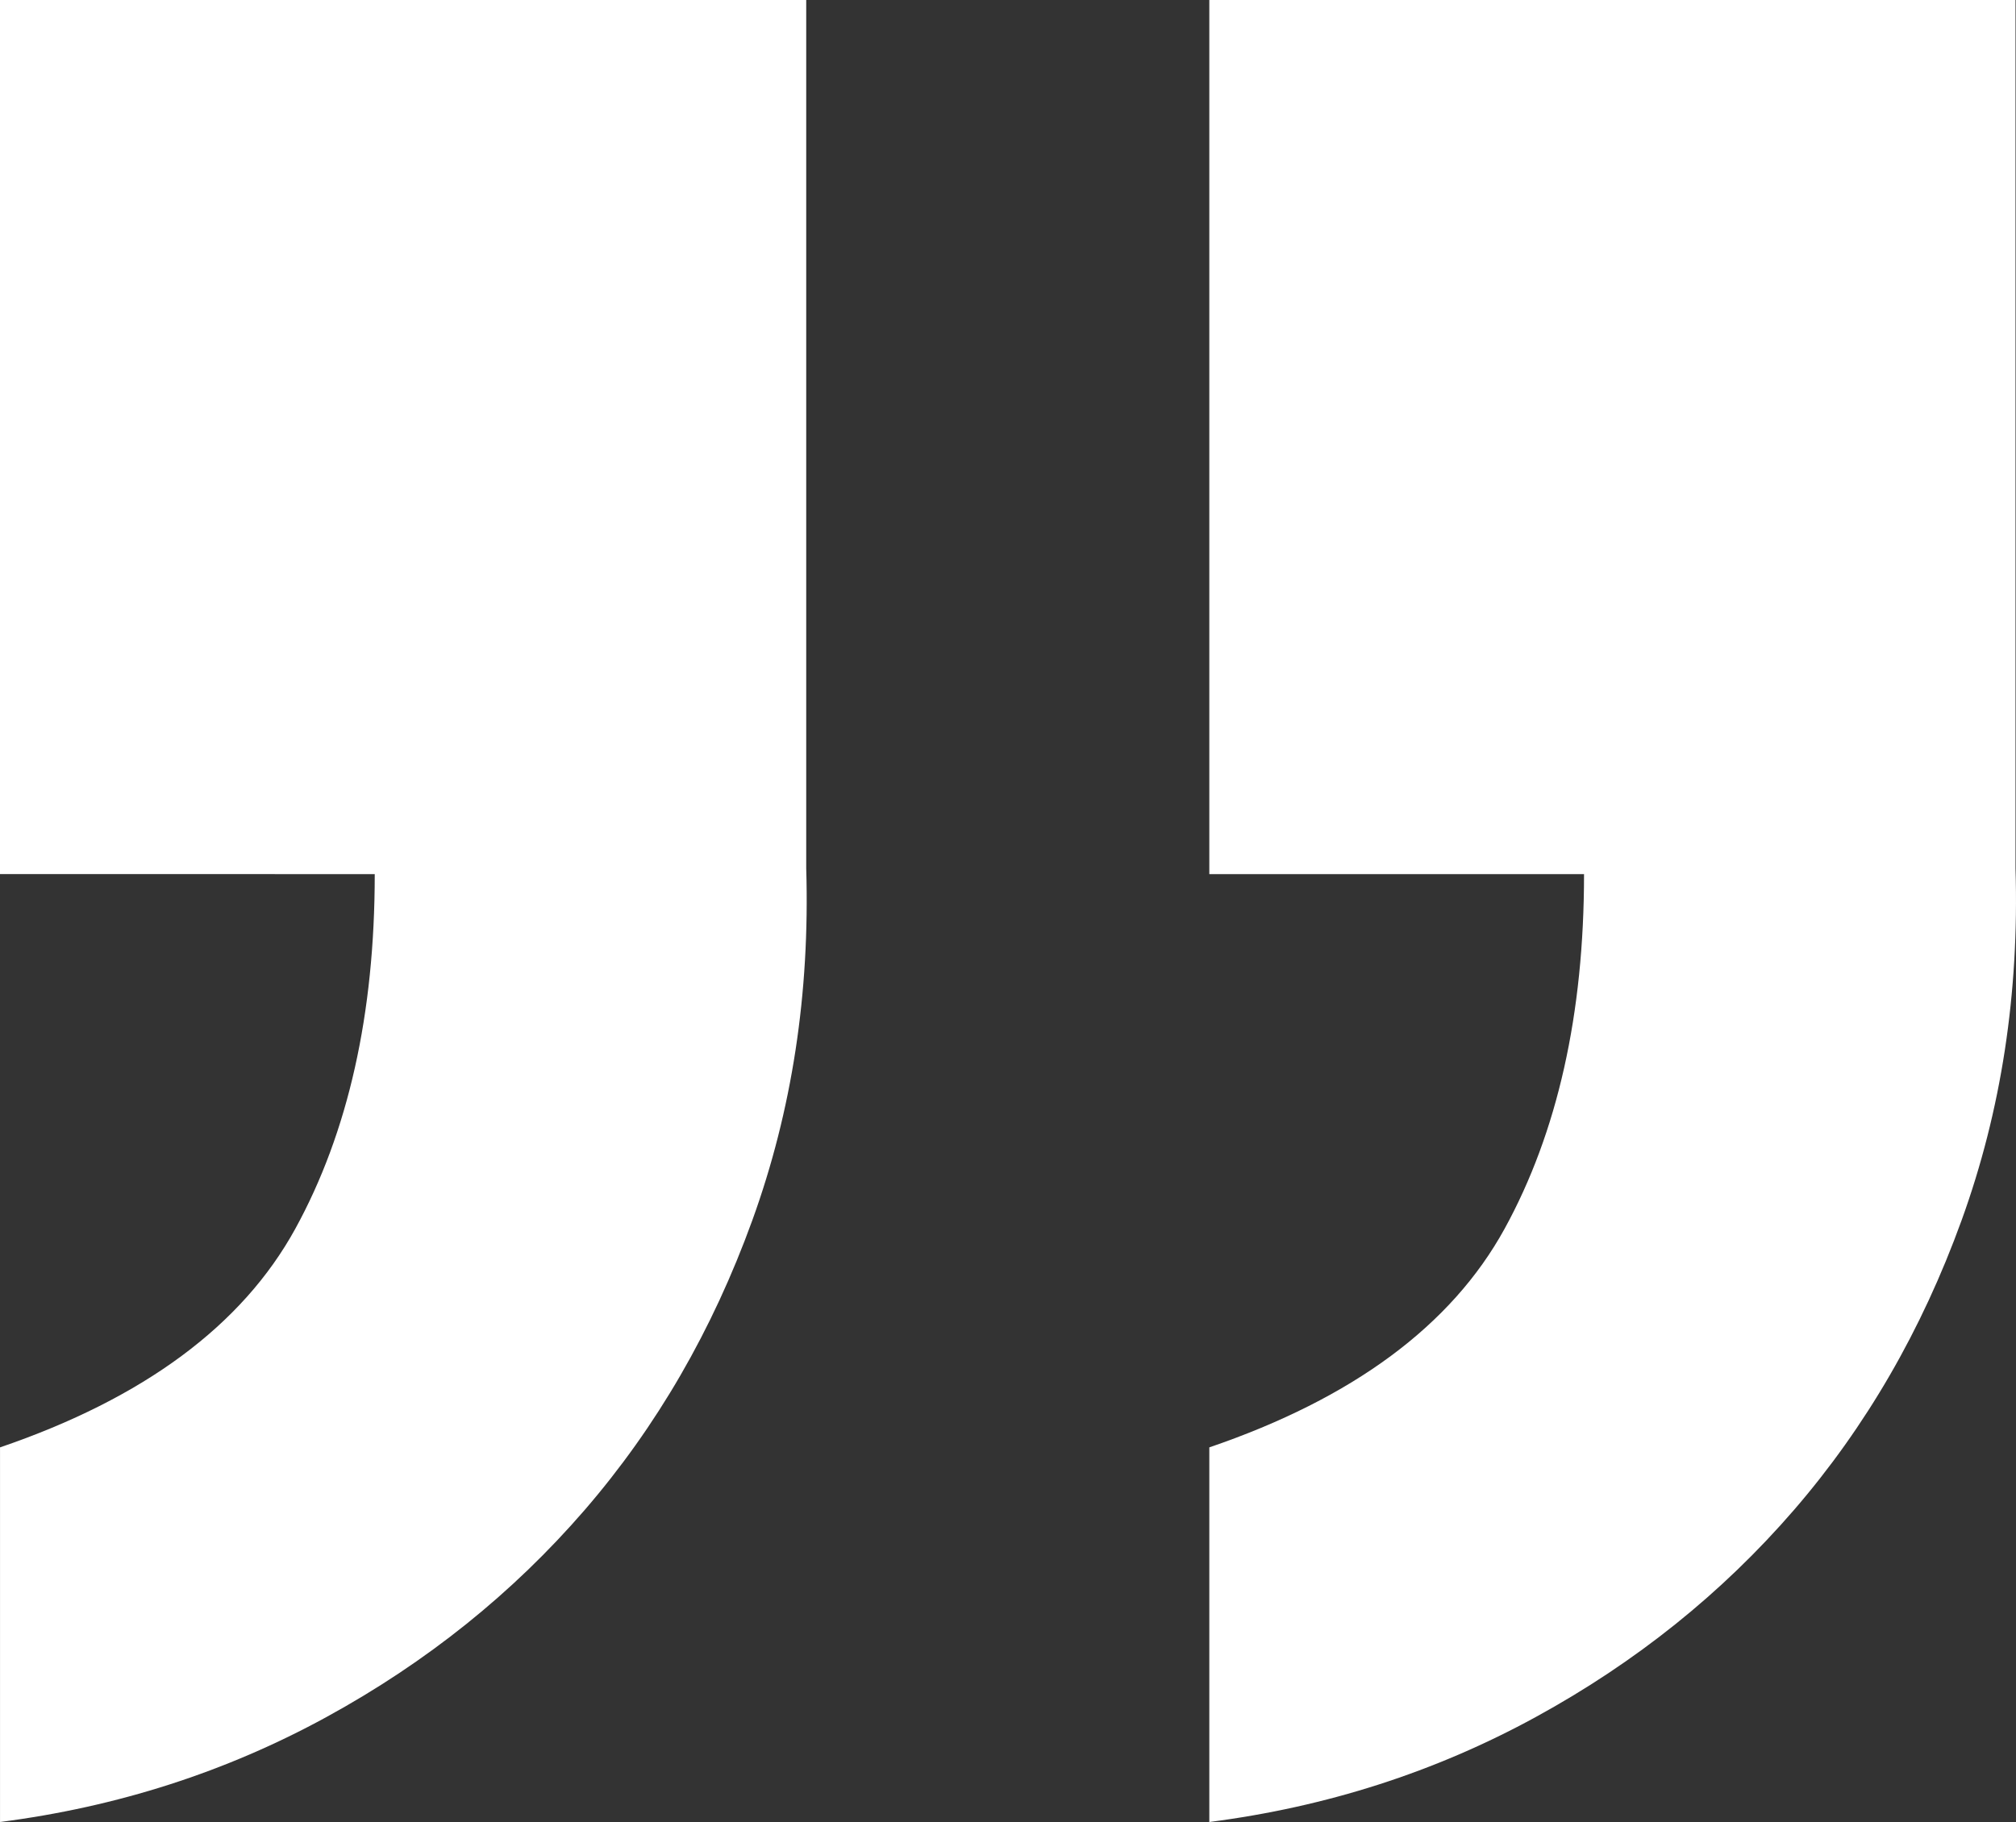
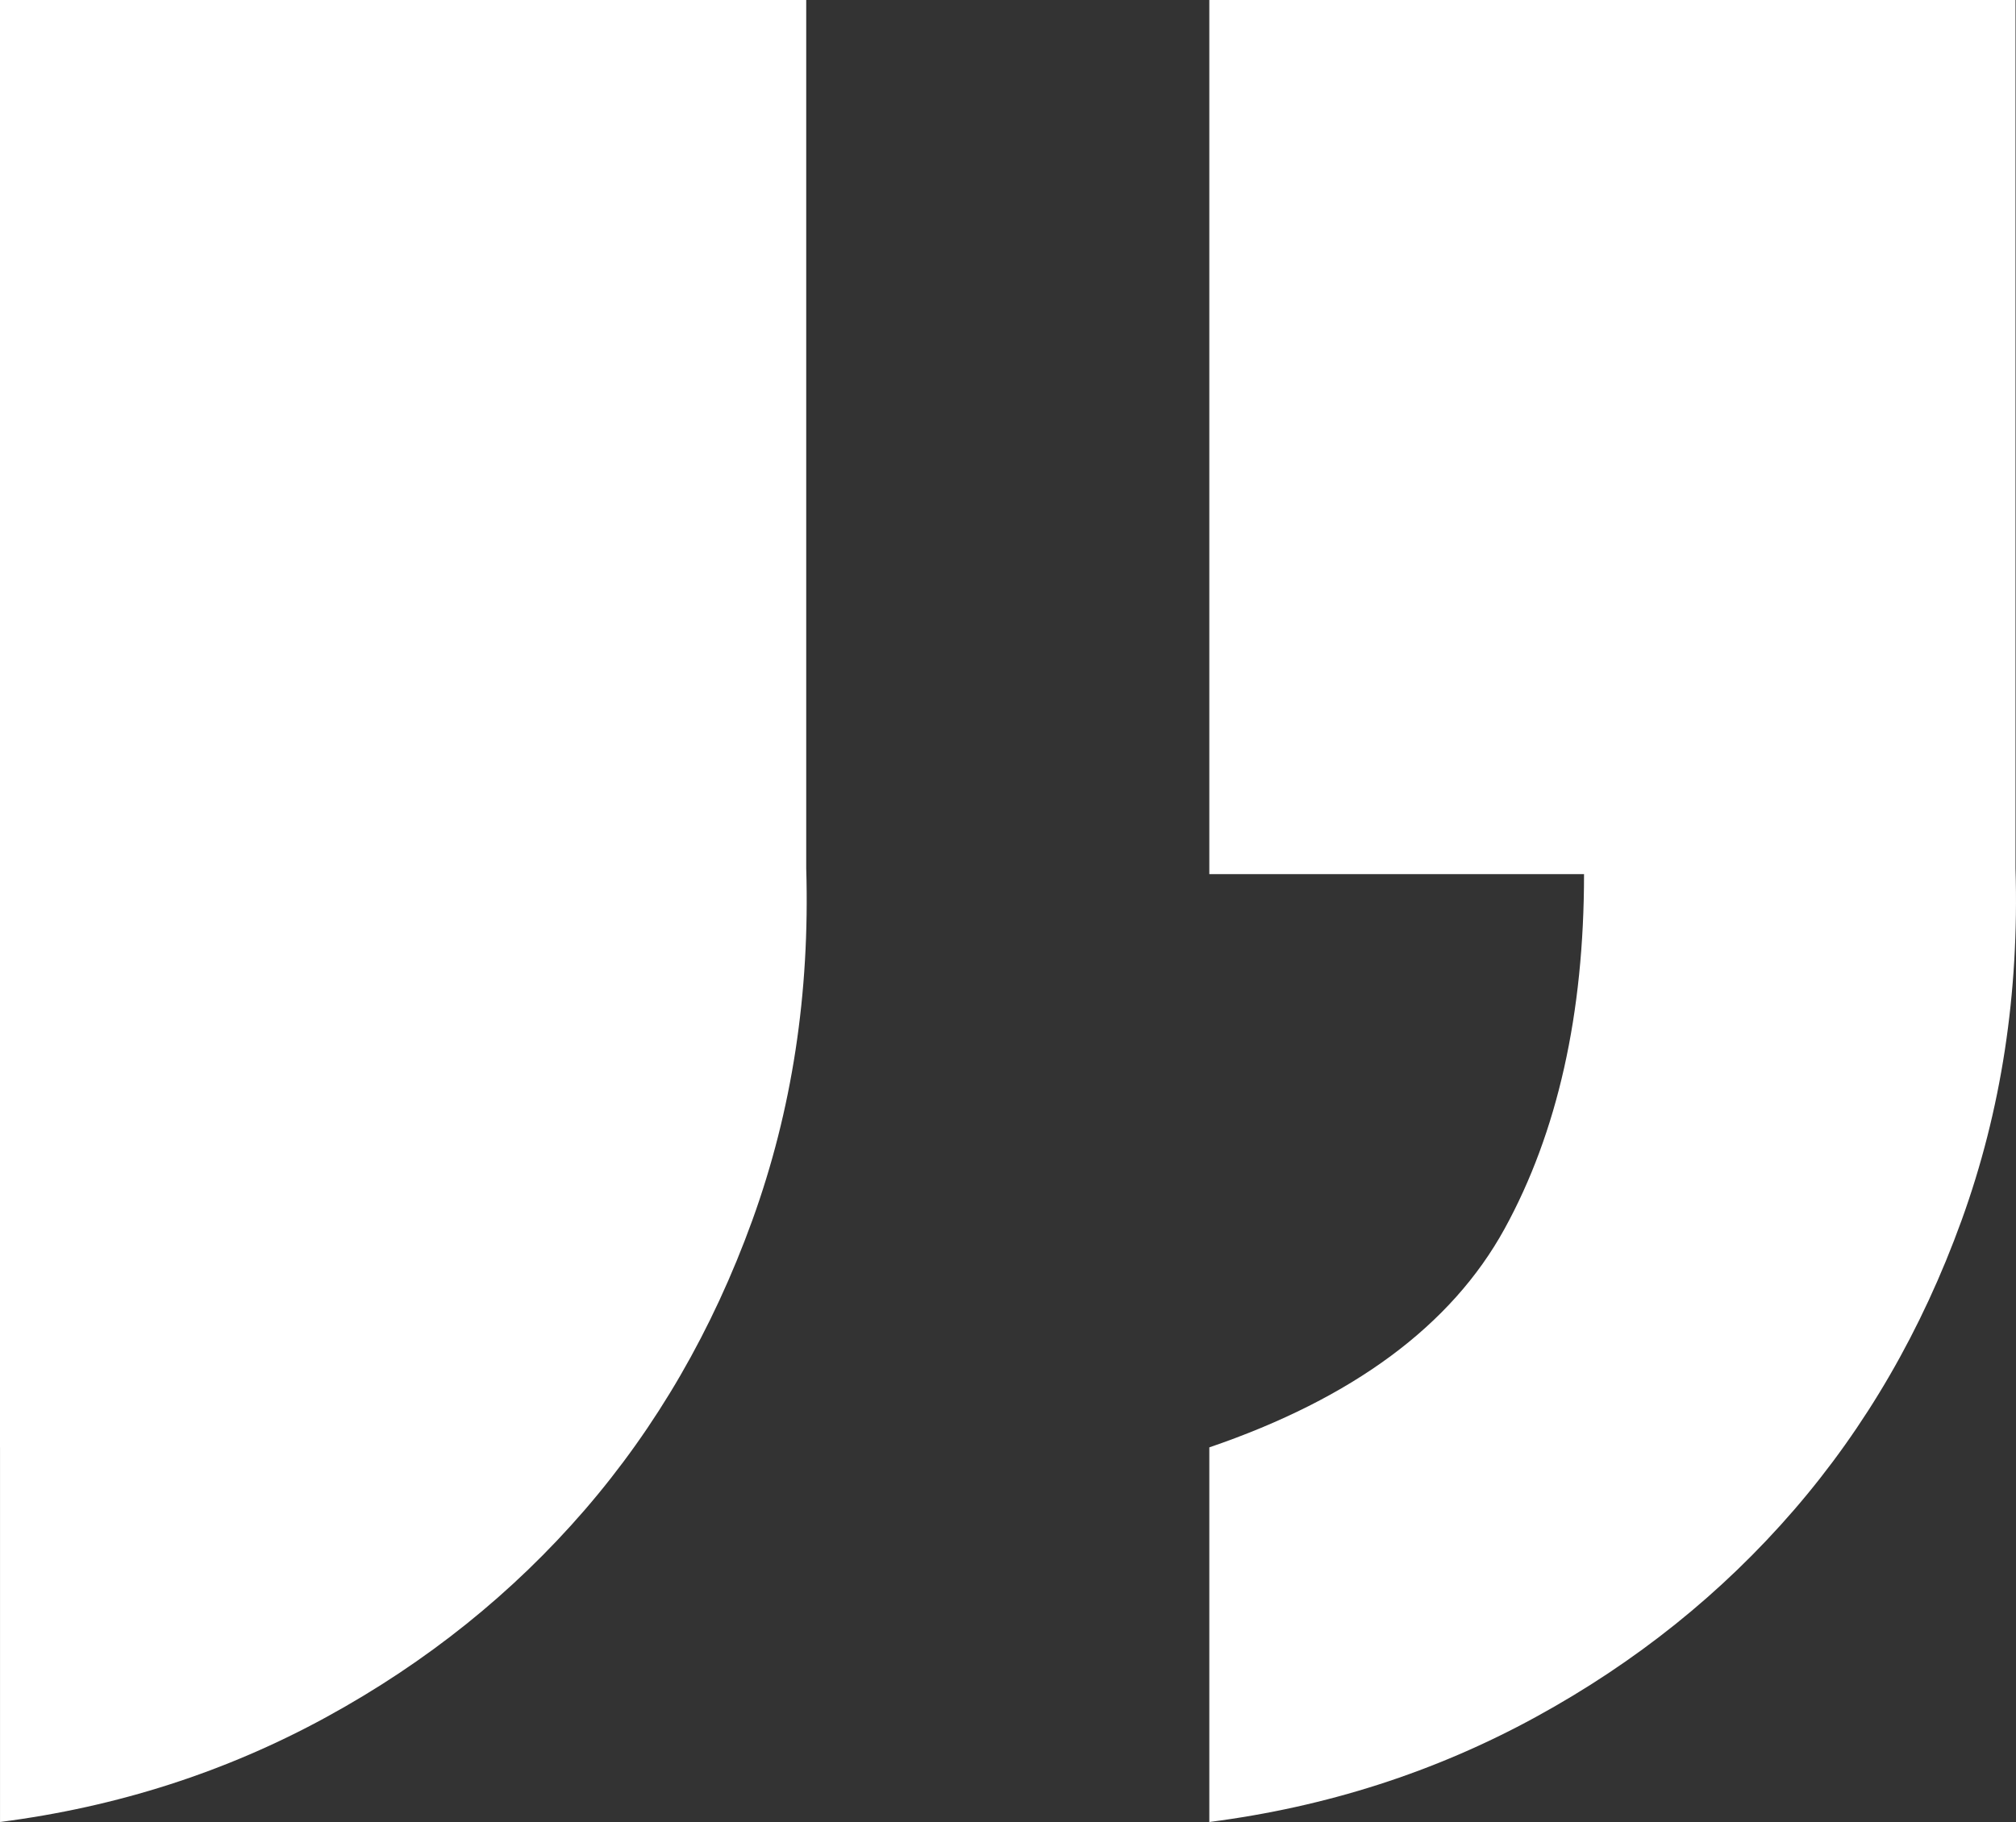
<svg xmlns="http://www.w3.org/2000/svg" id="_レイヤー_1" data-name="レイヤー_1" version="1.1" viewBox="0 0 73.679 66.606">
  <rect x="0" y="0" width="73.679" height="66.606" fill="#333333" stroke="none" />
  <defs>
    <style>
      .st0 {
        fill: #fff;
      }
    </style>
  </defs>
-   <path class="st0" d="M29.465,0v31.747c.136,4.565-.519,8.854-1.971,12.865-1.453,4.013-3.495,7.541-6.121,10.582-2.63,3.045-5.778,5.57-9.441,7.574-3.667,2.007-7.645,3.287-11.931,3.838v-13.695c5.256-1.796,8.851-4.461,10.79-7.989,1.936-3.527,2.905-7.85,2.905-12.968H0V0h29.465ZM73.661,0v31.747c.137,4.565-.519,8.854-1.971,12.865-1.452,4.013-3.495,7.541-6.121,10.582-2.63,3.045-5.778,5.57-9.441,7.574-3.667,2.007-7.645,3.287-11.931,3.838v-13.695c5.256-1.796,8.851-4.461,10.79-7.989,1.936-3.527,2.905-7.85,2.905-12.968h-13.695V0h29.464Z" />
+   <path class="st0" d="M29.465,0v31.747c.136,4.565-.519,8.854-1.971,12.865-1.453,4.013-3.495,7.541-6.121,10.582-2.63,3.045-5.778,5.57-9.441,7.574-3.667,2.007-7.645,3.287-11.931,3.838v-13.695H0V0h29.465ZM73.661,0v31.747c.137,4.565-.519,8.854-1.971,12.865-1.452,4.013-3.495,7.541-6.121,10.582-2.63,3.045-5.778,5.57-9.441,7.574-3.667,2.007-7.645,3.287-11.931,3.838v-13.695c5.256-1.796,8.851-4.461,10.79-7.989,1.936-3.527,2.905-7.85,2.905-12.968h-13.695V0h29.464Z" />
</svg>